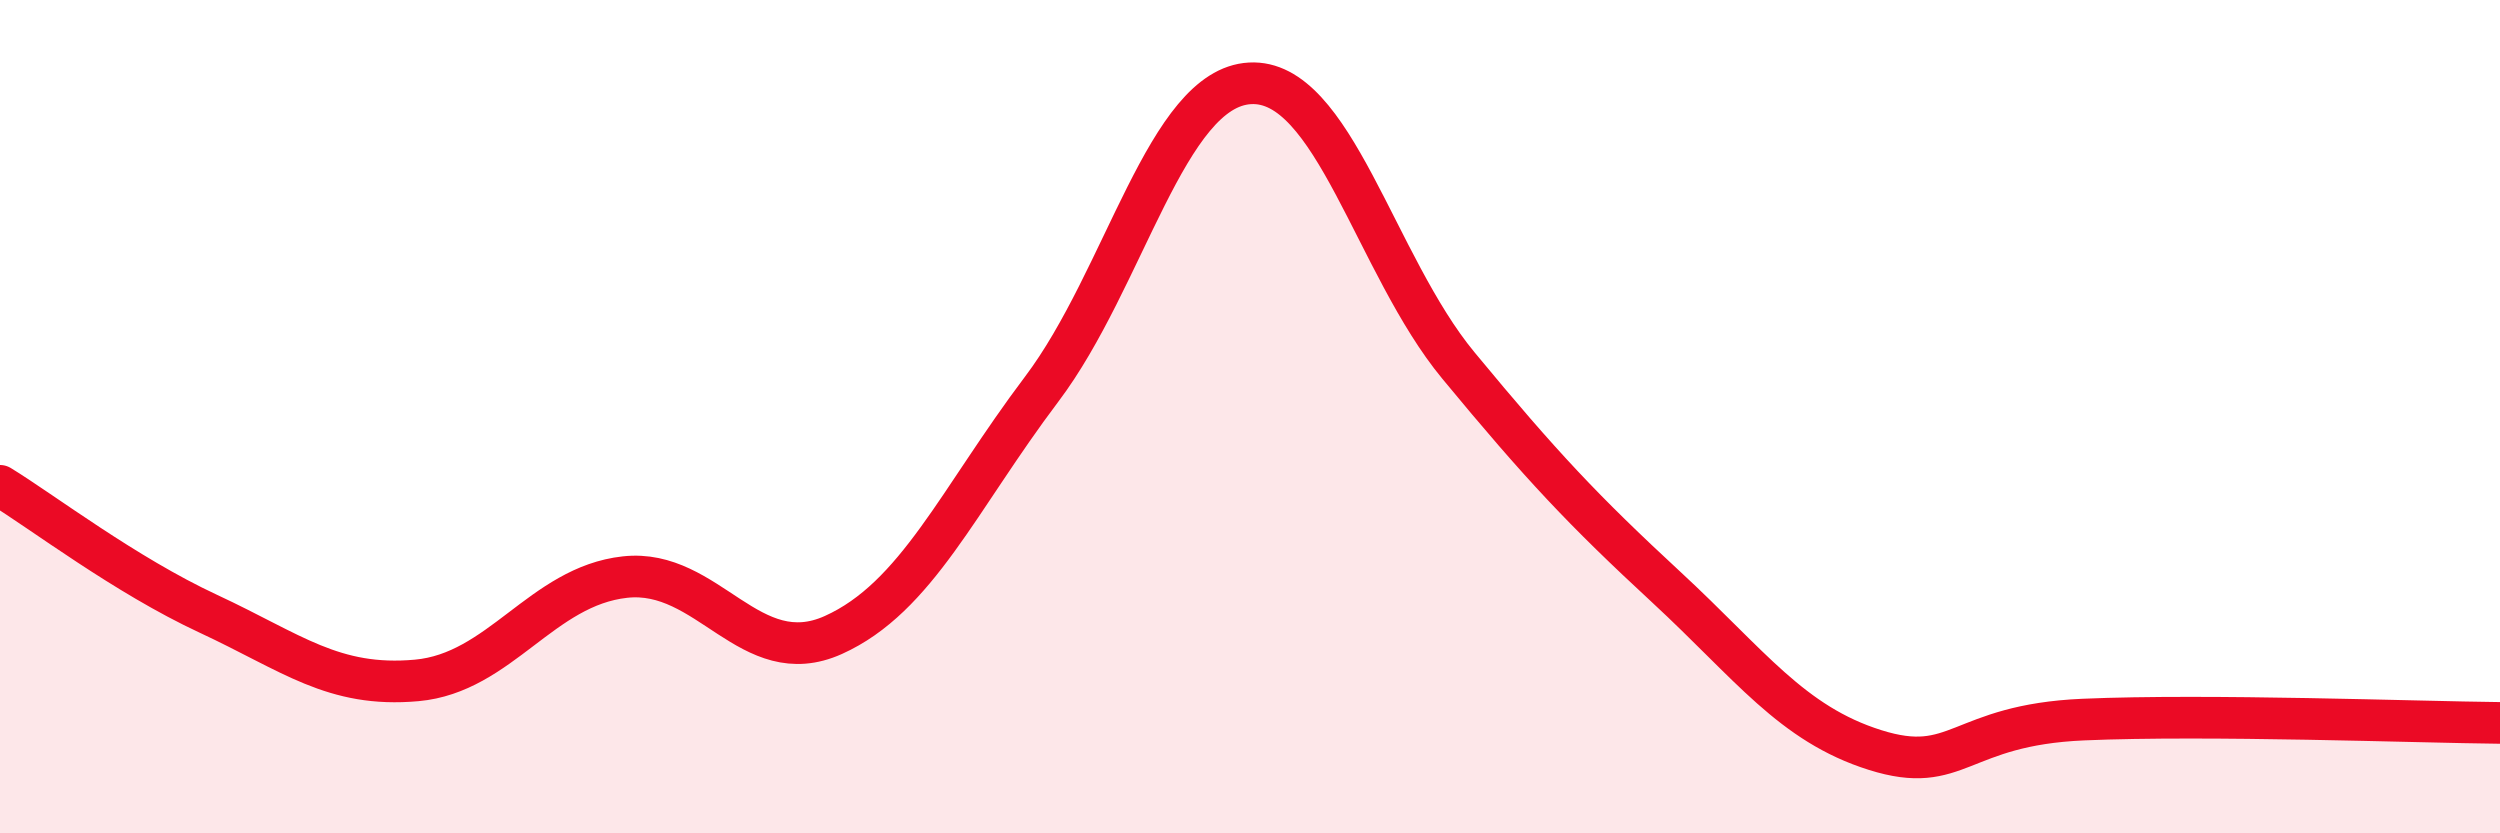
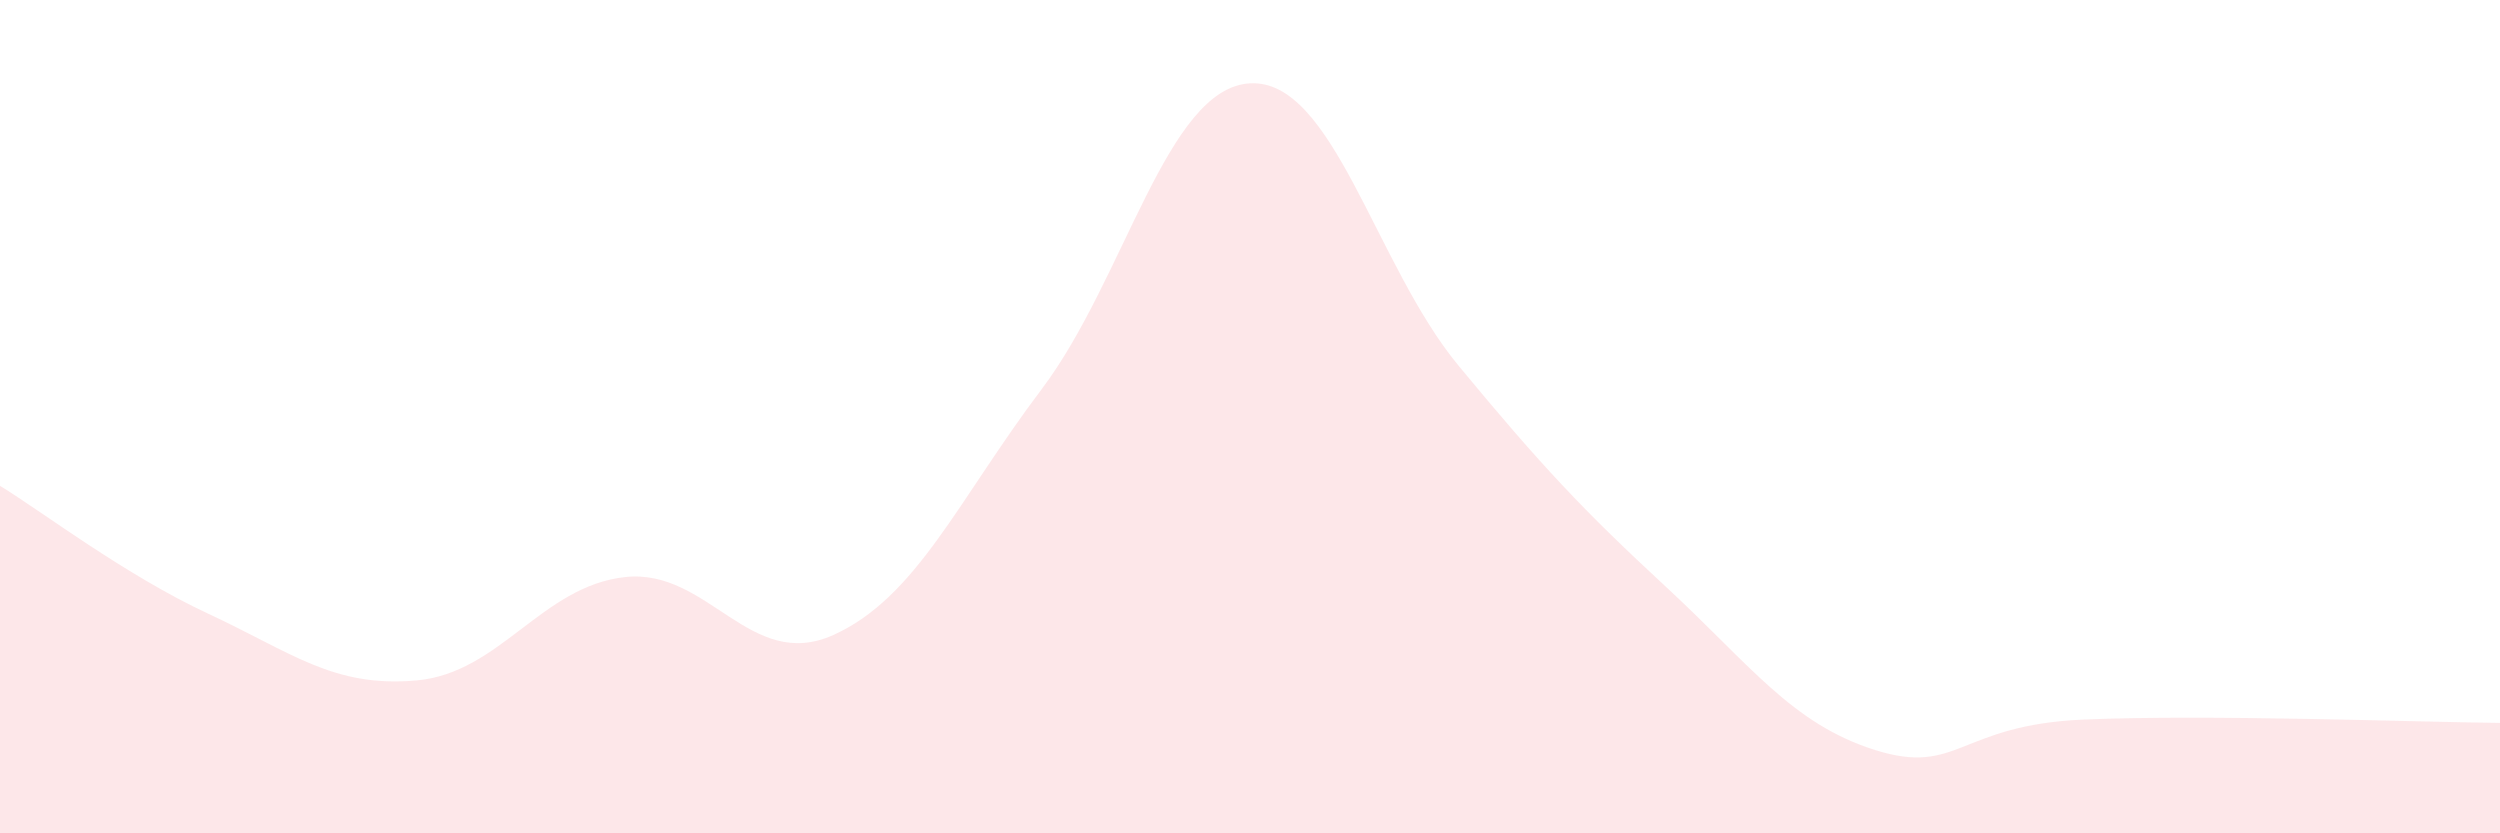
<svg xmlns="http://www.w3.org/2000/svg" width="60" height="20" viewBox="0 0 60 20">
  <path d="M 0,11.66 C 1,12.27 3,13.8 5,14.73 C 7,15.66 8,16.51 10,16.33 C 12,16.15 13,14.07 15,13.85 C 17,13.63 18,16.14 20,15.24 C 22,14.34 23,11.99 25,9.34 C 27,6.69 28,2.11 30,2 C 32,1.89 33,6.35 35,8.77 C 37,11.19 38,12.25 40,14.1 C 42,15.95 43,17.37 45,18 C 47,18.63 47,17.4 50,17.27 C 53,17.14 58,17.33 60,17.35L60 20L0 20Z" fill="#EB0A25" opacity="0.1" stroke-linecap="round" stroke-linejoin="round" />
-   <path d="M 0,11.66 C 1,12.27 3,13.8 5,14.73 C 7,15.66 8,16.51 10,16.33 C 12,16.15 13,14.07 15,13.85 C 17,13.63 18,16.14 20,15.24 C 22,14.34 23,11.99 25,9.34 C 27,6.69 28,2.11 30,2 C 32,1.89 33,6.35 35,8.77 C 37,11.19 38,12.25 40,14.1 C 42,15.95 43,17.37 45,18 C 47,18.63 47,17.4 50,17.27 C 53,17.14 58,17.33 60,17.35" stroke="#EB0A25" stroke-width="1" fill="none" stroke-linecap="round" stroke-linejoin="round" />
</svg>